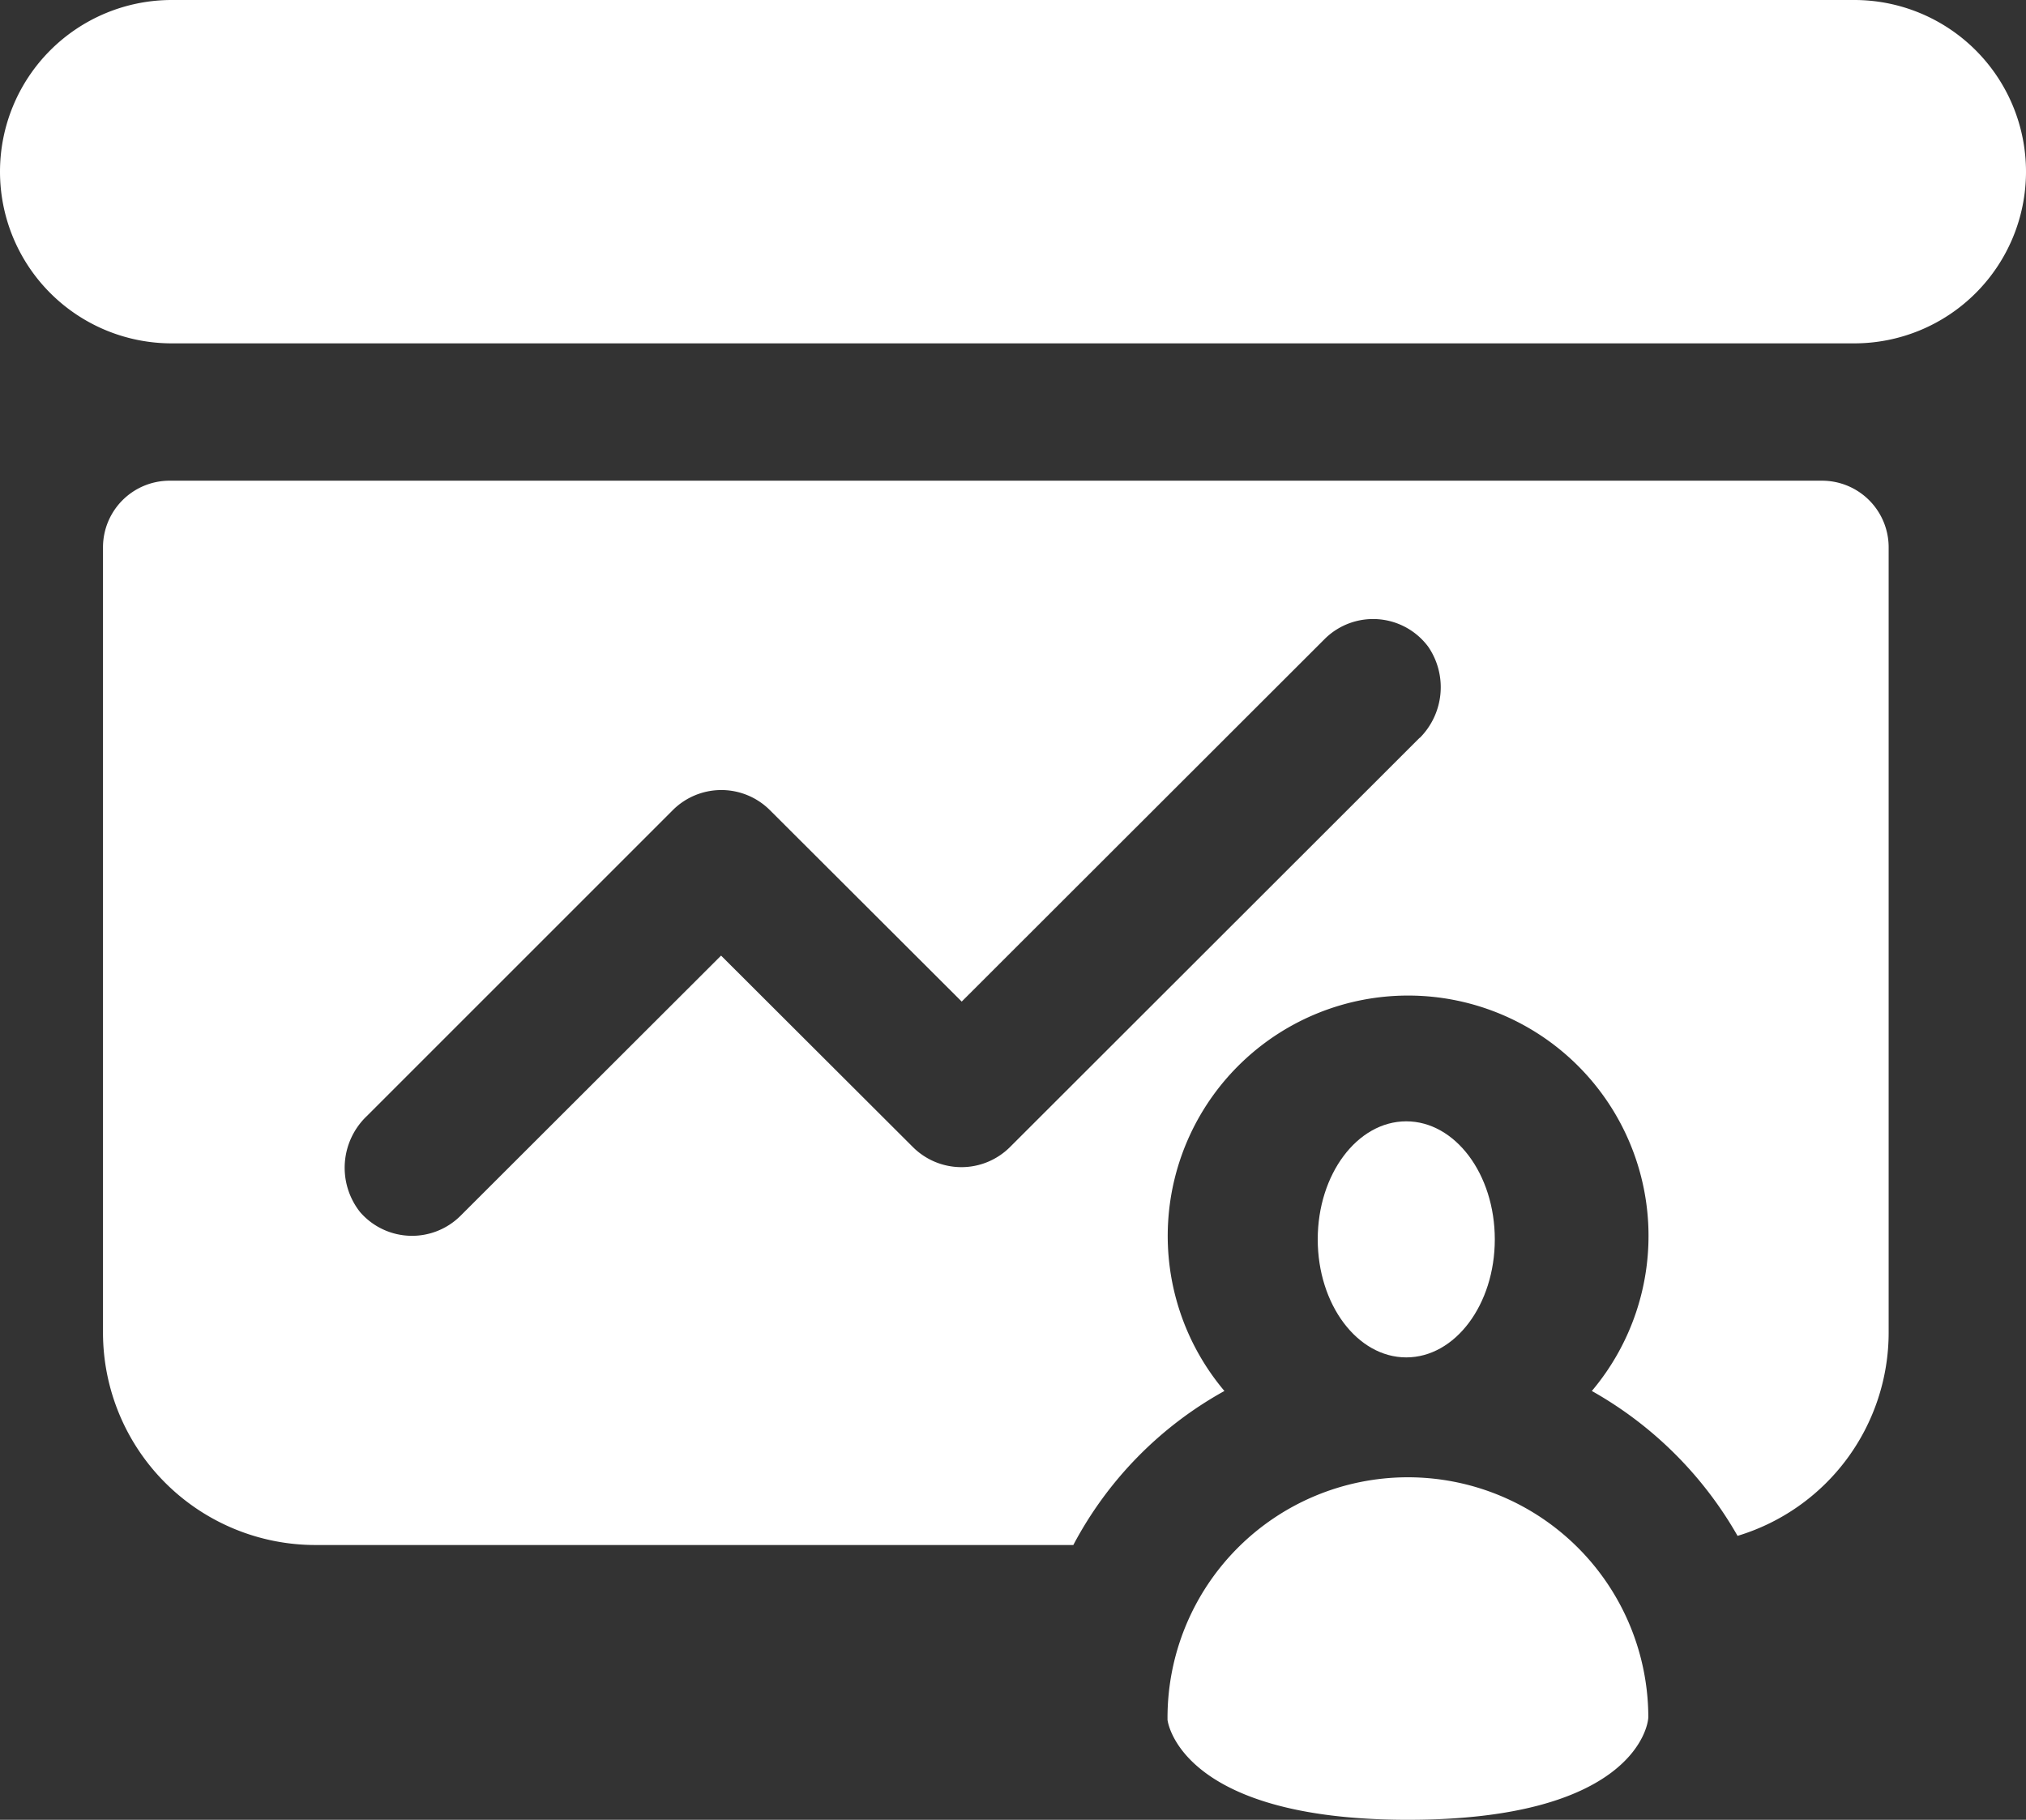
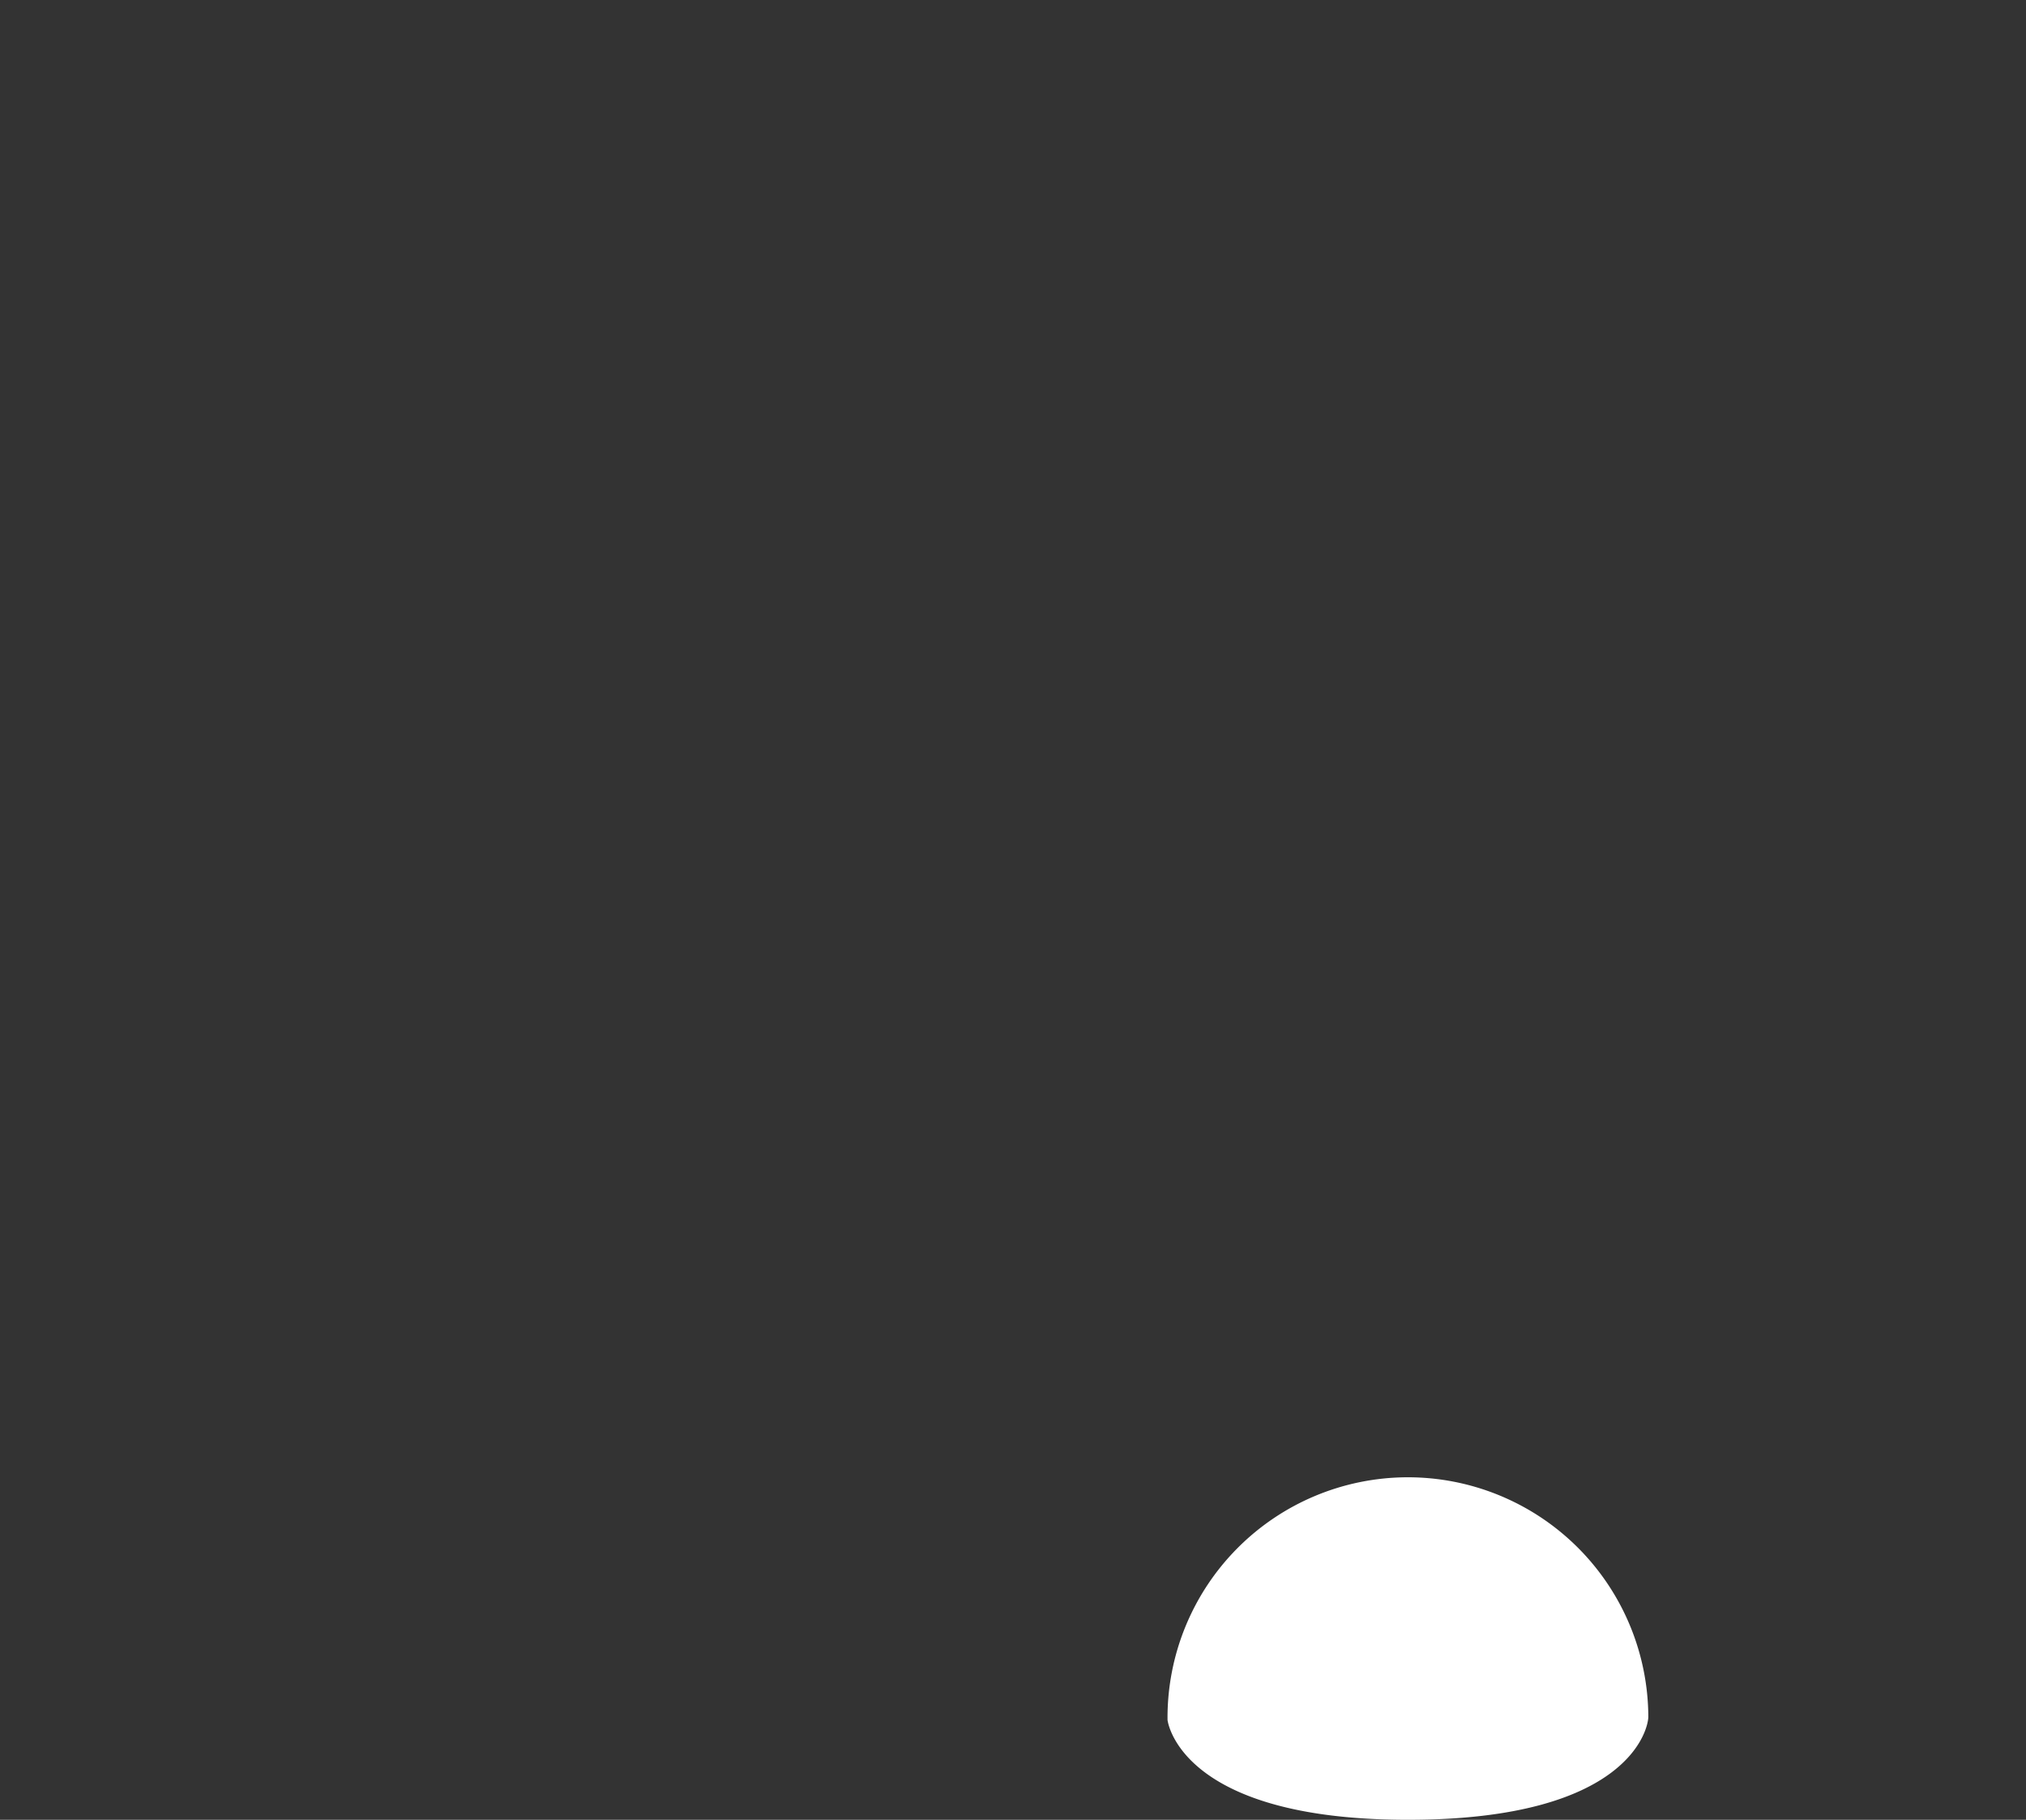
<svg xmlns="http://www.w3.org/2000/svg" width="34.326" height="30.835" viewBox="0 0 34.326 30.835">
  <rect x="0" y="0" width="34.326" height="30.835" fill="#333333" stroke="none" />
  <g id="_5ef2419e9e7a20b02913d0118c5244f5" data-name="5ef2419e9e7a20b02913d0118c5244f5" transform="translate(-3 -6)">
-     <path id="Path_2636" data-name="Path 2636" d="M34.417,6H5.909a2.909,2.909,0,1,0,0,5.818H34.417a2.909,2.909,0,1,0,0-5.818Z" fill="#fff" />
-     <ellipse id="Ellipse_129" data-name="Ellipse 129" cx="1.5" cy="2" rx="1.5" ry="2" transform="translate(25.326 25)" fill="#fff" />
-     <path id="Path_2637" data-name="Path 2637" d="M33.694,37.879a3.6,3.6,0,0,0,2.56-3.444V21.129A1.129,1.129,0,0,0,35.125,20h-28A1.129,1.129,0,0,0,6,21.129V34.434a3.6,3.6,0,0,0,3.6,3.6h12.84A6.4,6.4,0,0,1,25,35.424a4.073,4.073,0,1,1,6.225,0A6.522,6.522,0,0,1,33.694,37.879ZM28.306,24.358l-6.941,6.935a1.164,1.164,0,0,1-1.641,0l-3.252-3.246-4.416,4.41a1.164,1.164,0,0,1-1.7-.064,1.21,1.21,0,0,1,.116-1.629l5.184-5.184a1.164,1.164,0,0,1,1.641,0l3.252,3.246,6.161-6.155a1.164,1.164,0,0,1,1.745.145,1.216,1.216,0,0,1-.145,1.542Z" transform="translate(-1.255 -5.855)" fill="#fff" />
    <path id="Path_2638" data-name="Path 2638" d="M37,53.135s.18,1.693,4.073,1.693c3.77,0,4.073-1.559,4.073-1.745A4.073,4.073,0,1,0,37,53.112Z" transform="translate(-14.219 -17.993)" fill="#fff" />
  </g>
</svg>